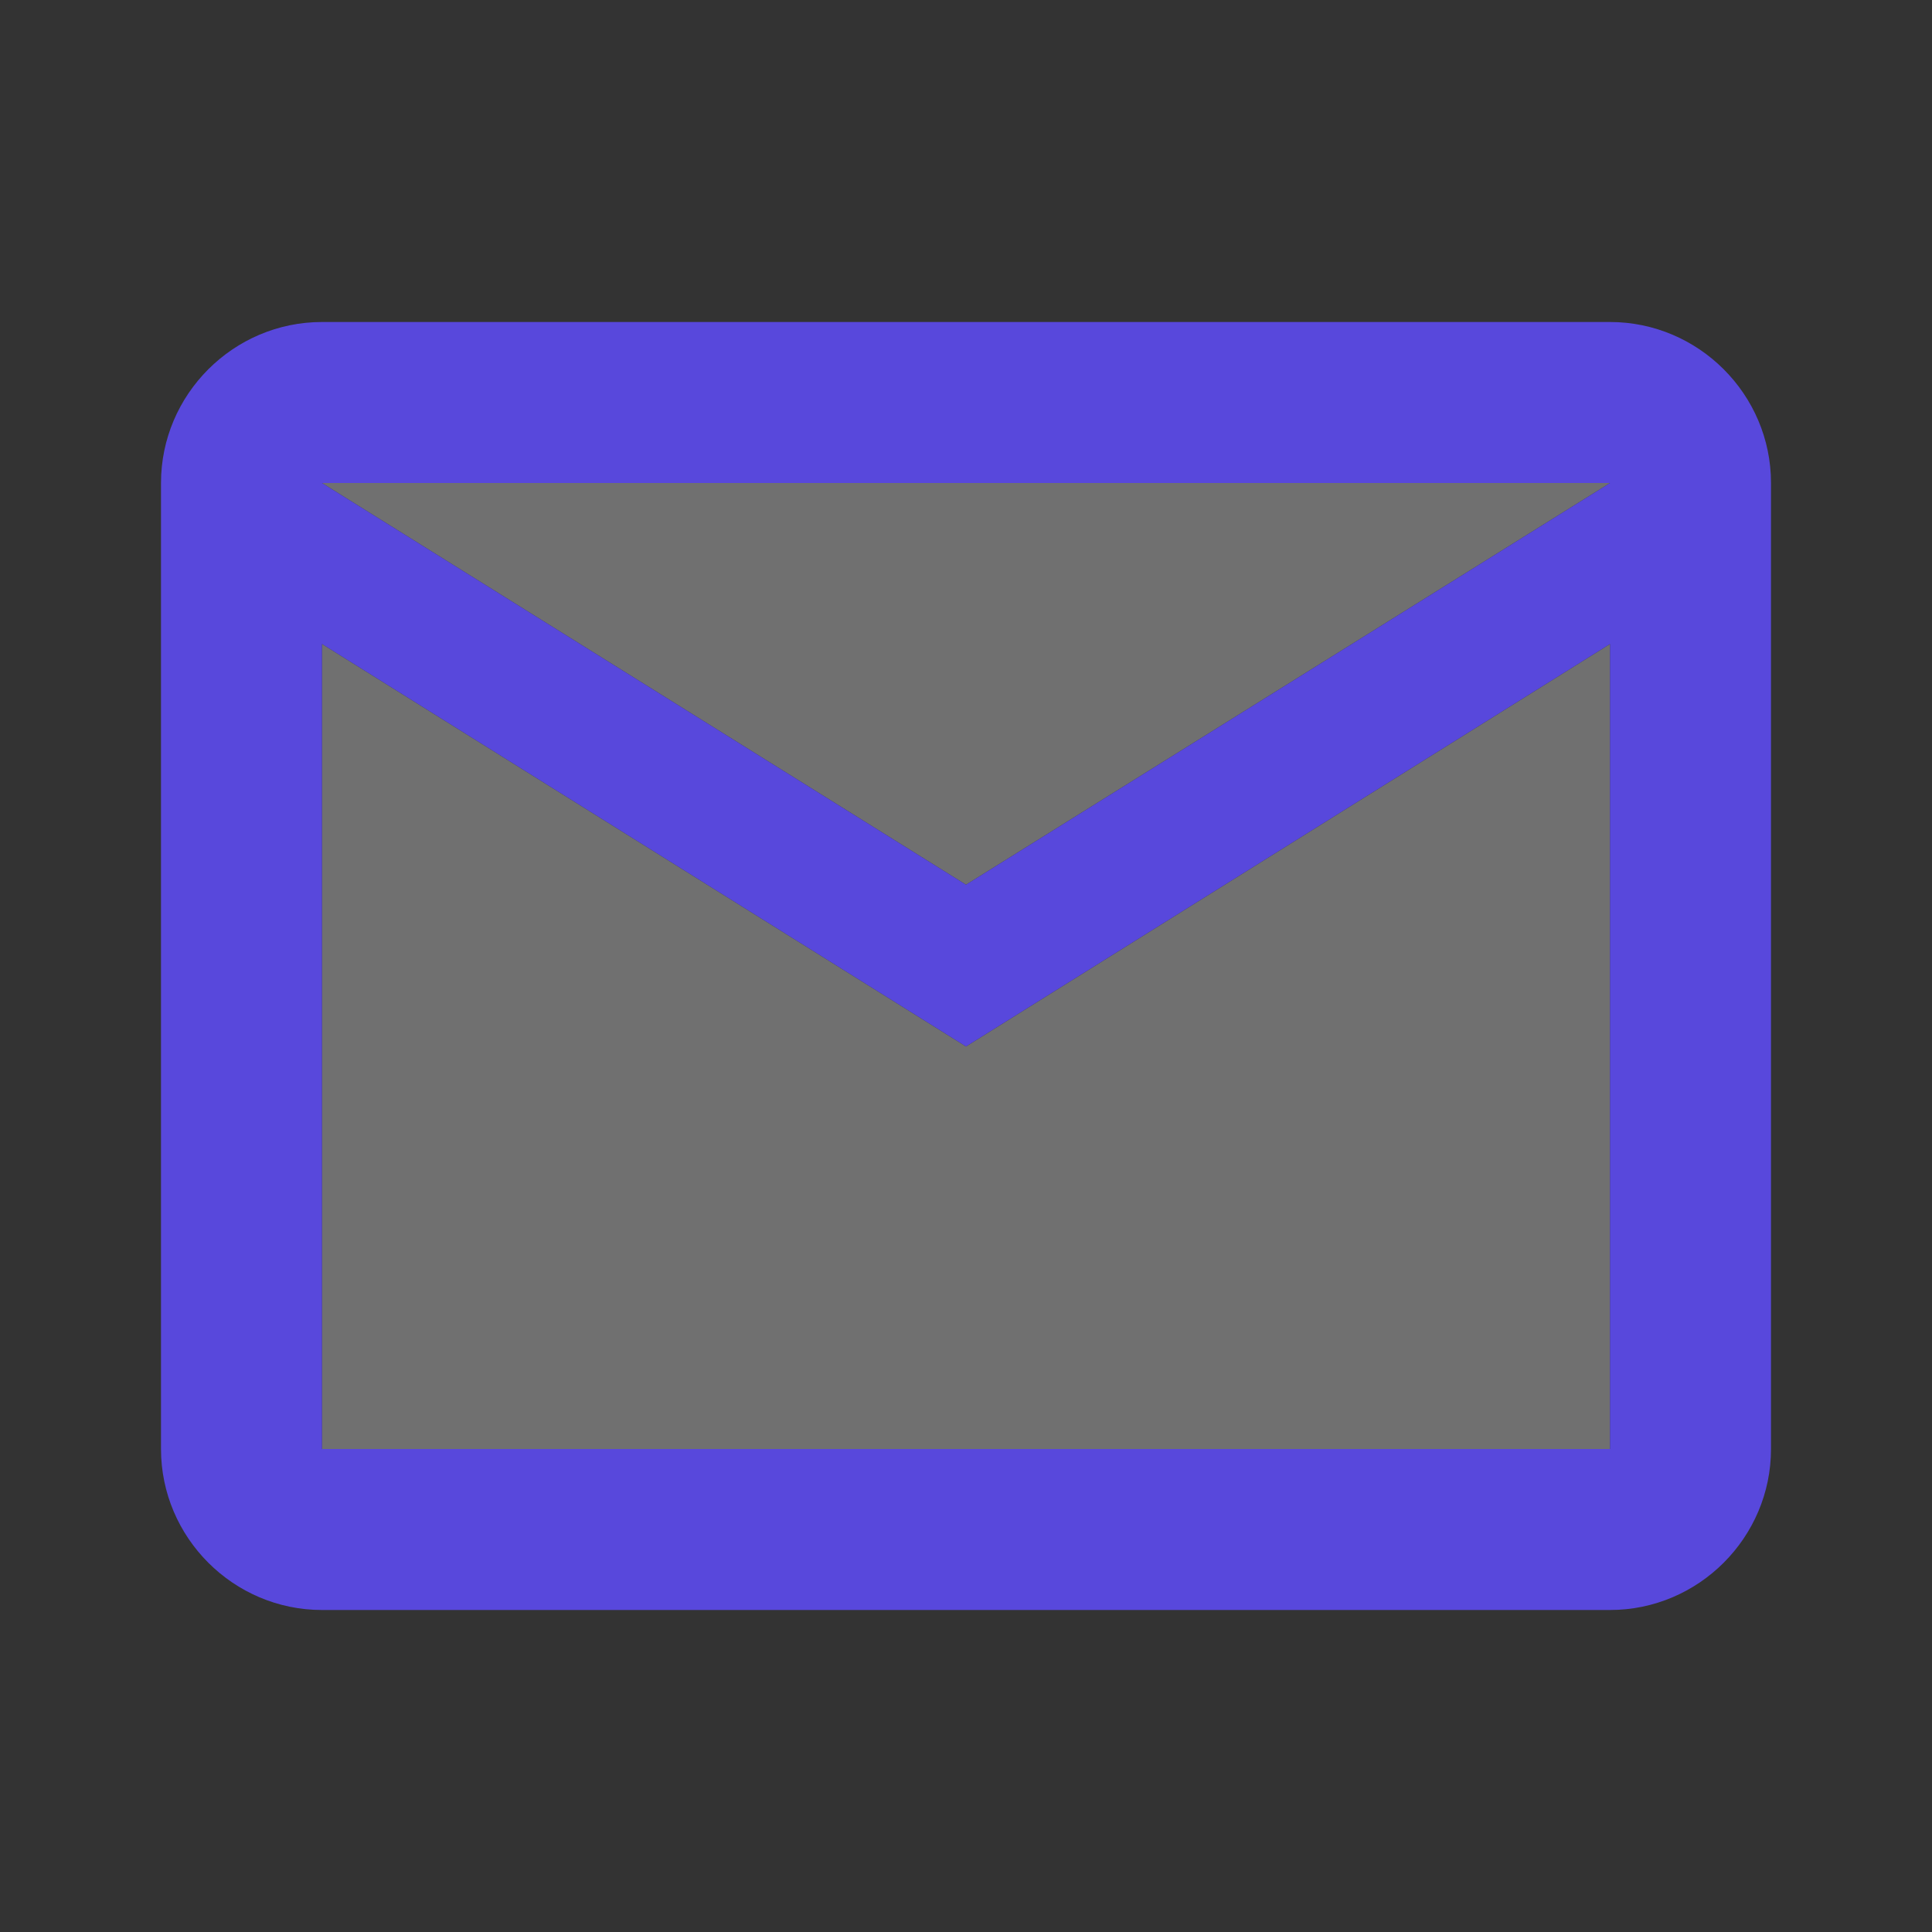
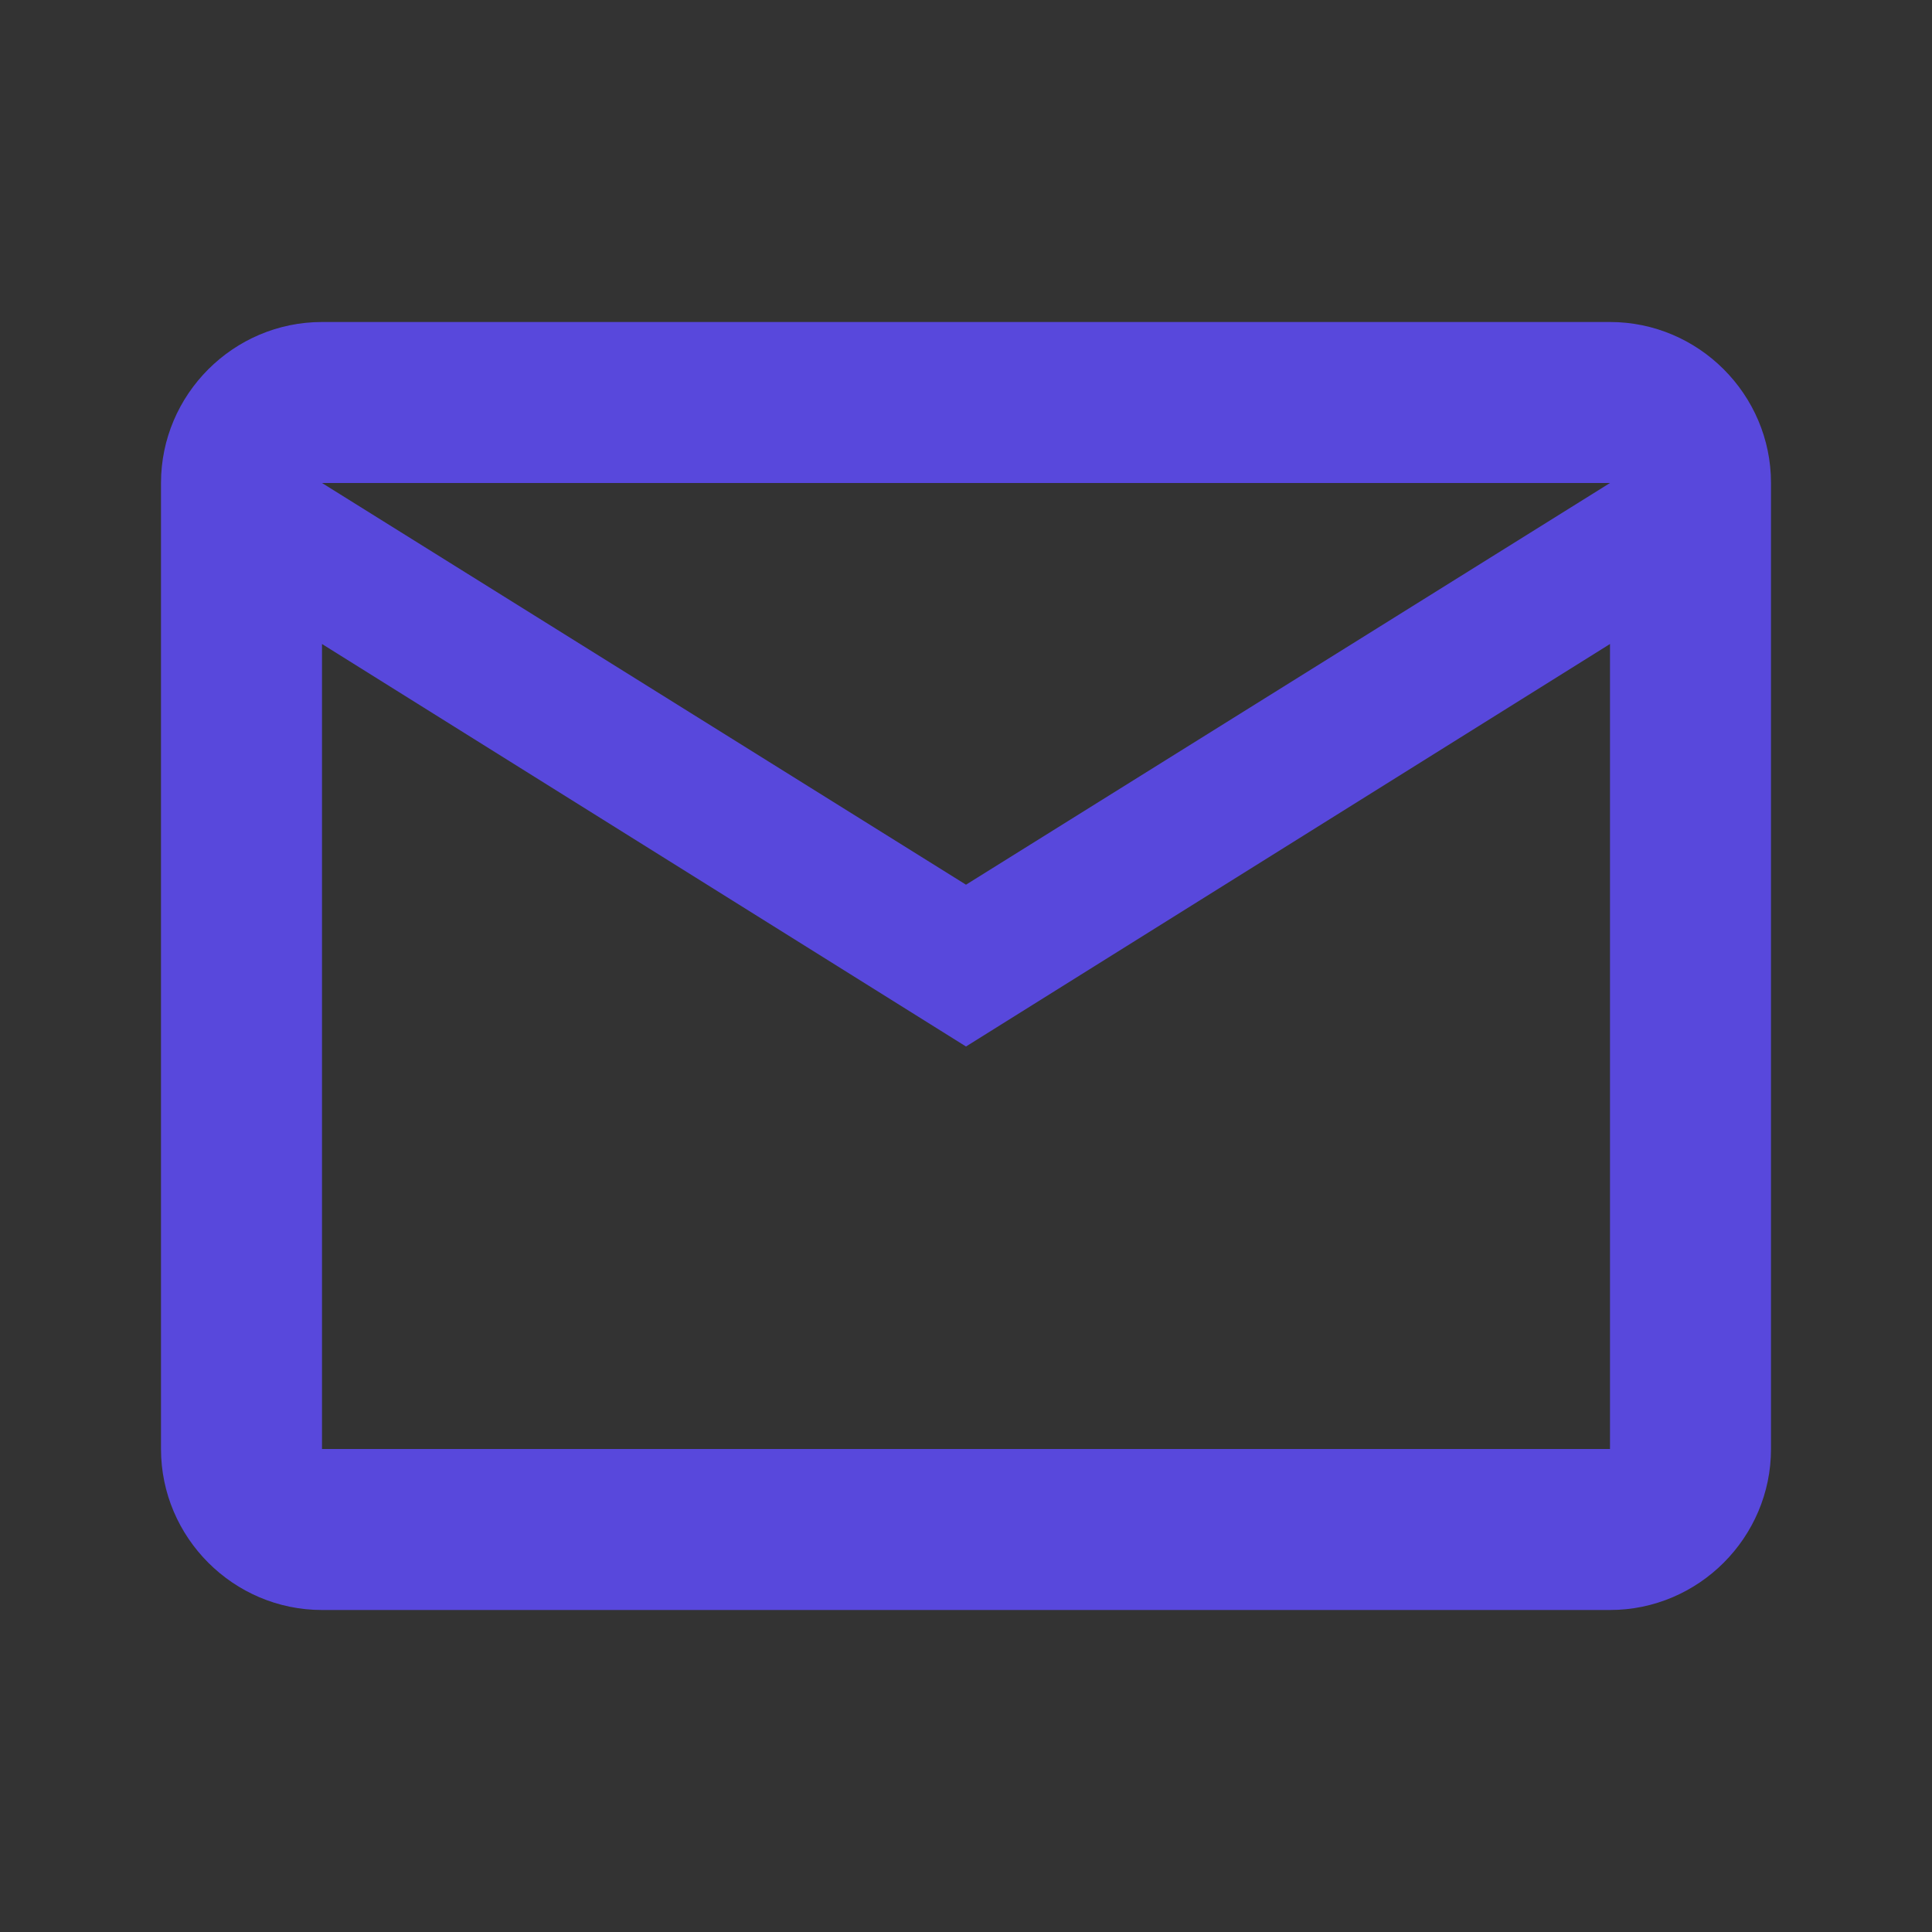
<svg xmlns="http://www.w3.org/2000/svg" width="36" height="36" fill="none">
  <rect width="100%" height="100%" fill="#333333" stroke="none" />
-   <path opacity=".3" d="M30 12l-12 7.5L6 12v15h24V12zm0-3H6l12 7.485L30 9z" fill="#fff" />
  <path d="M6 30h24c1.65 0 3-1.35 3-3V9c0-1.65-1.35-3-3-3H6C4.35 6 3 7.35 3 9v18c0 1.65 1.35 3 3 3zM30 9l-12 7.485L6 9h24zM6 12l12 7.5L30 12v15H6V12z" fill="#5848dc" />
</svg>